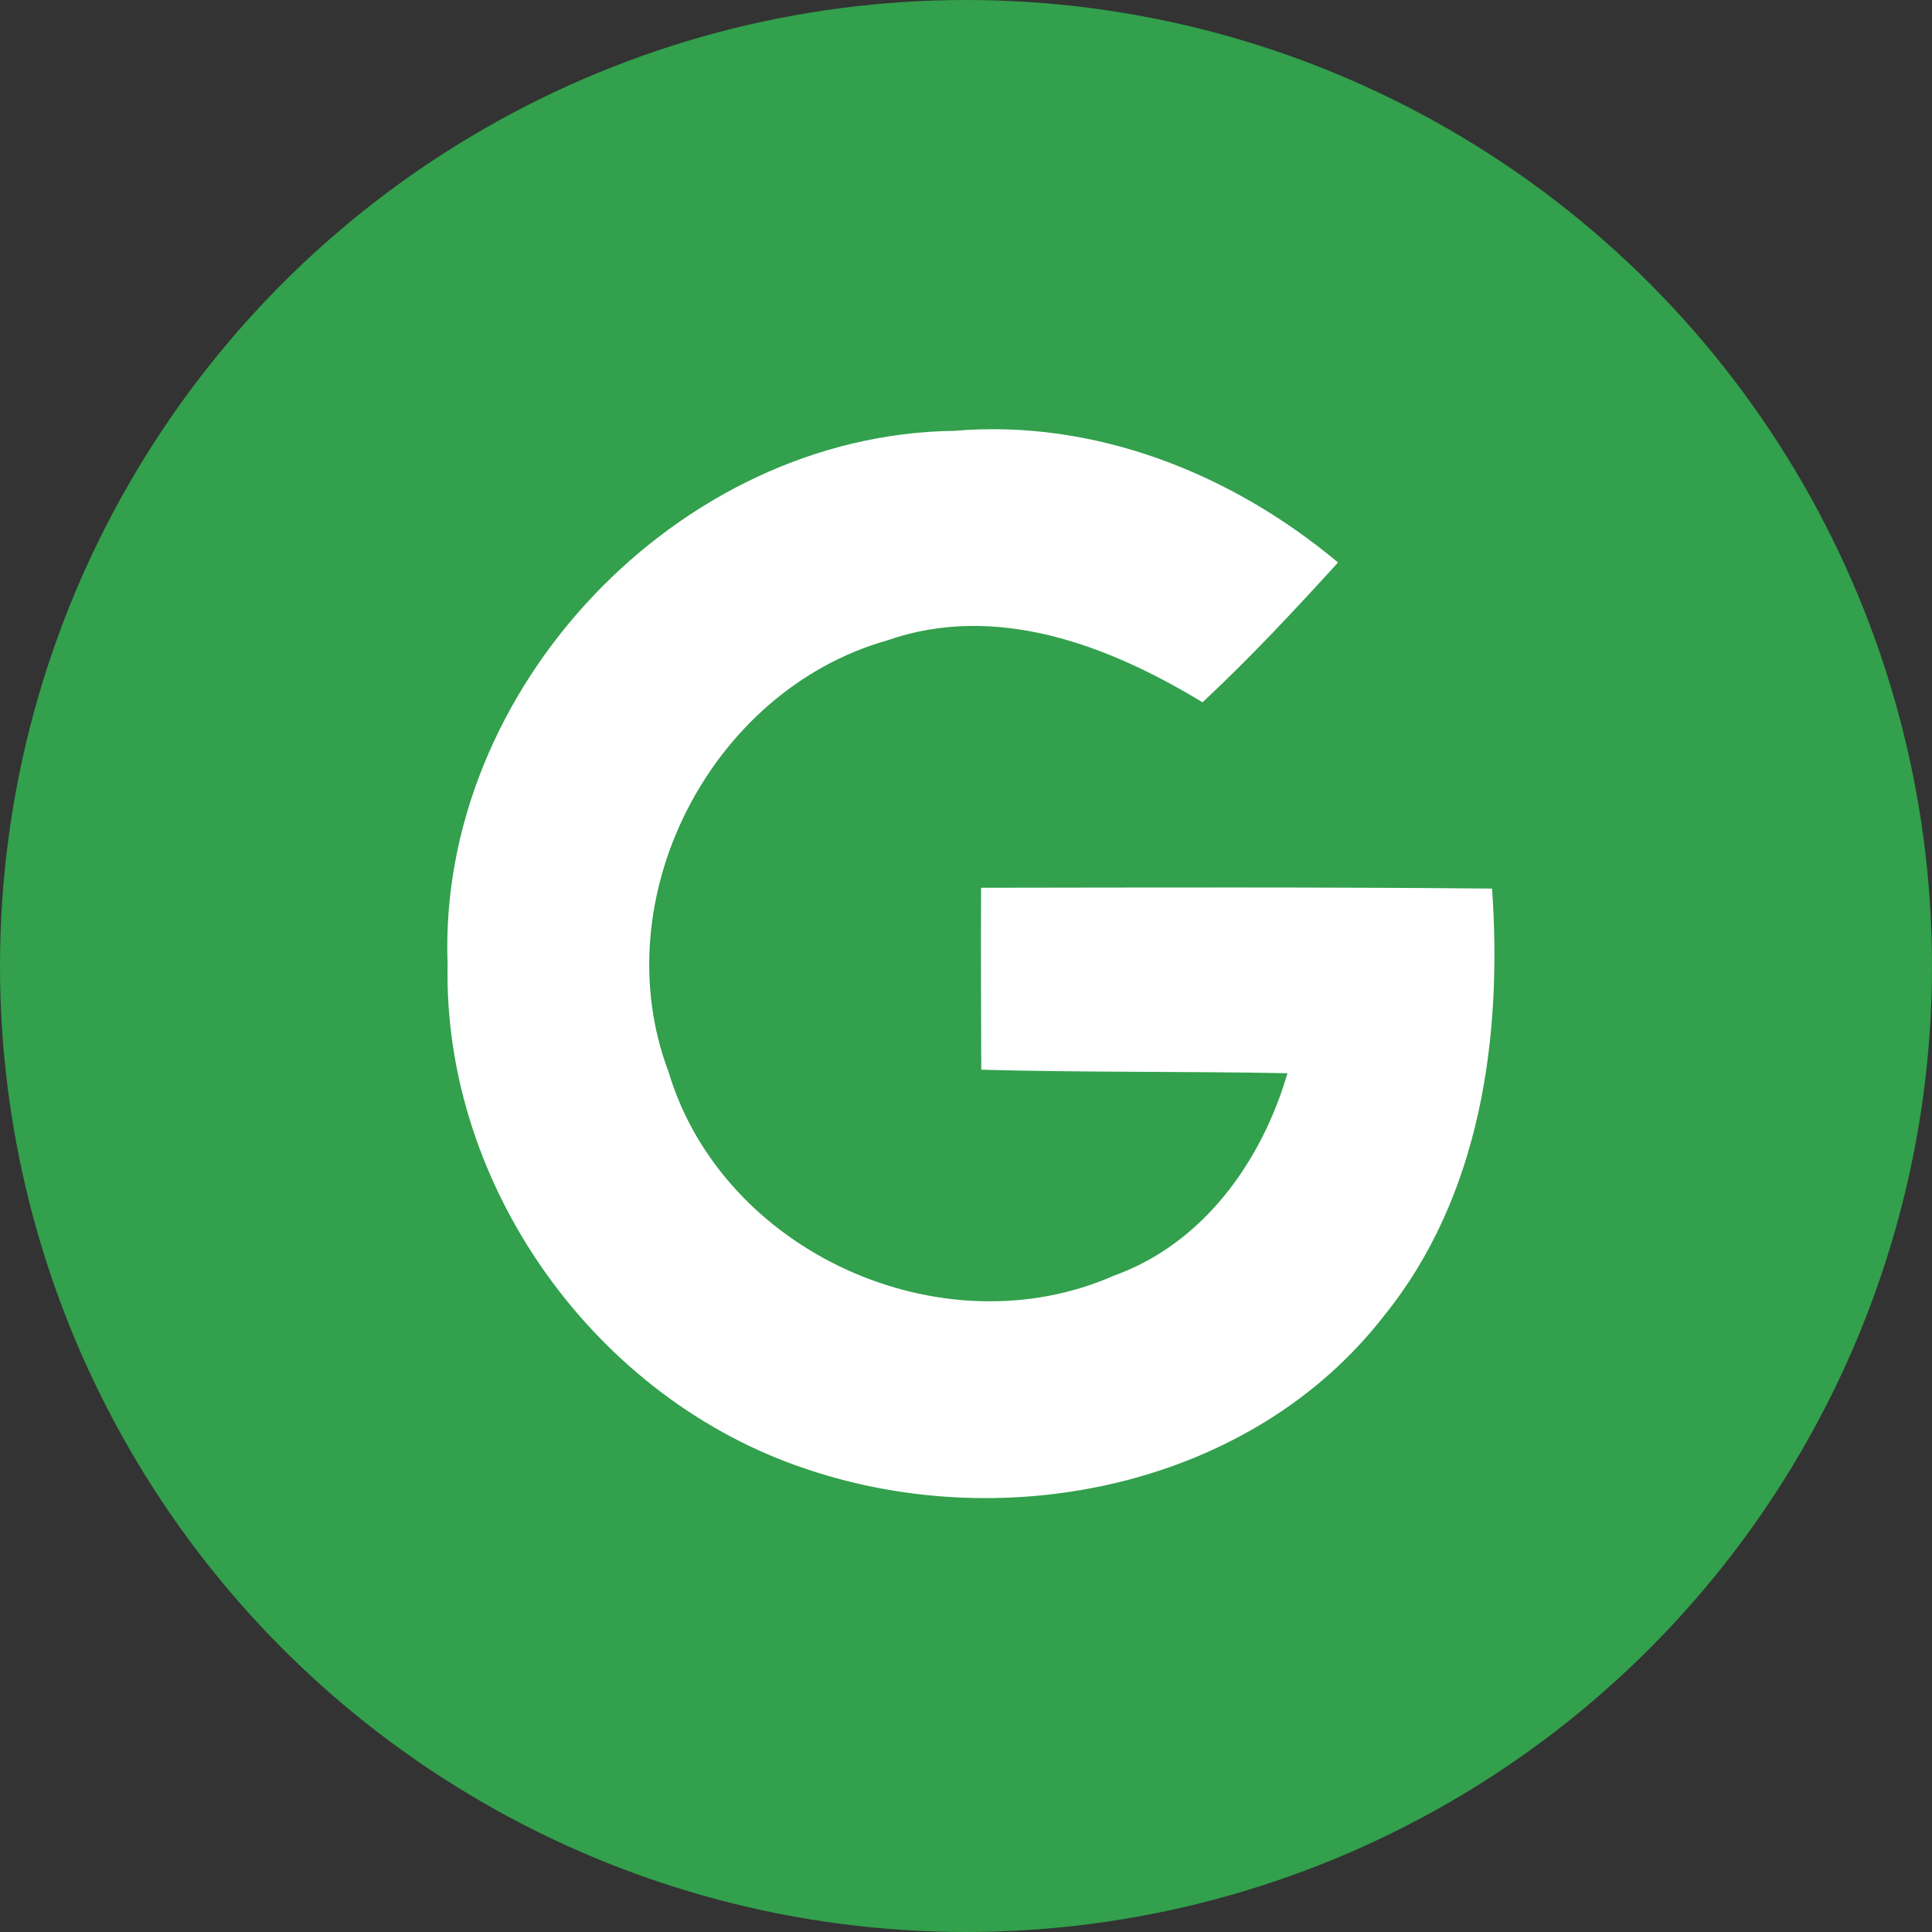
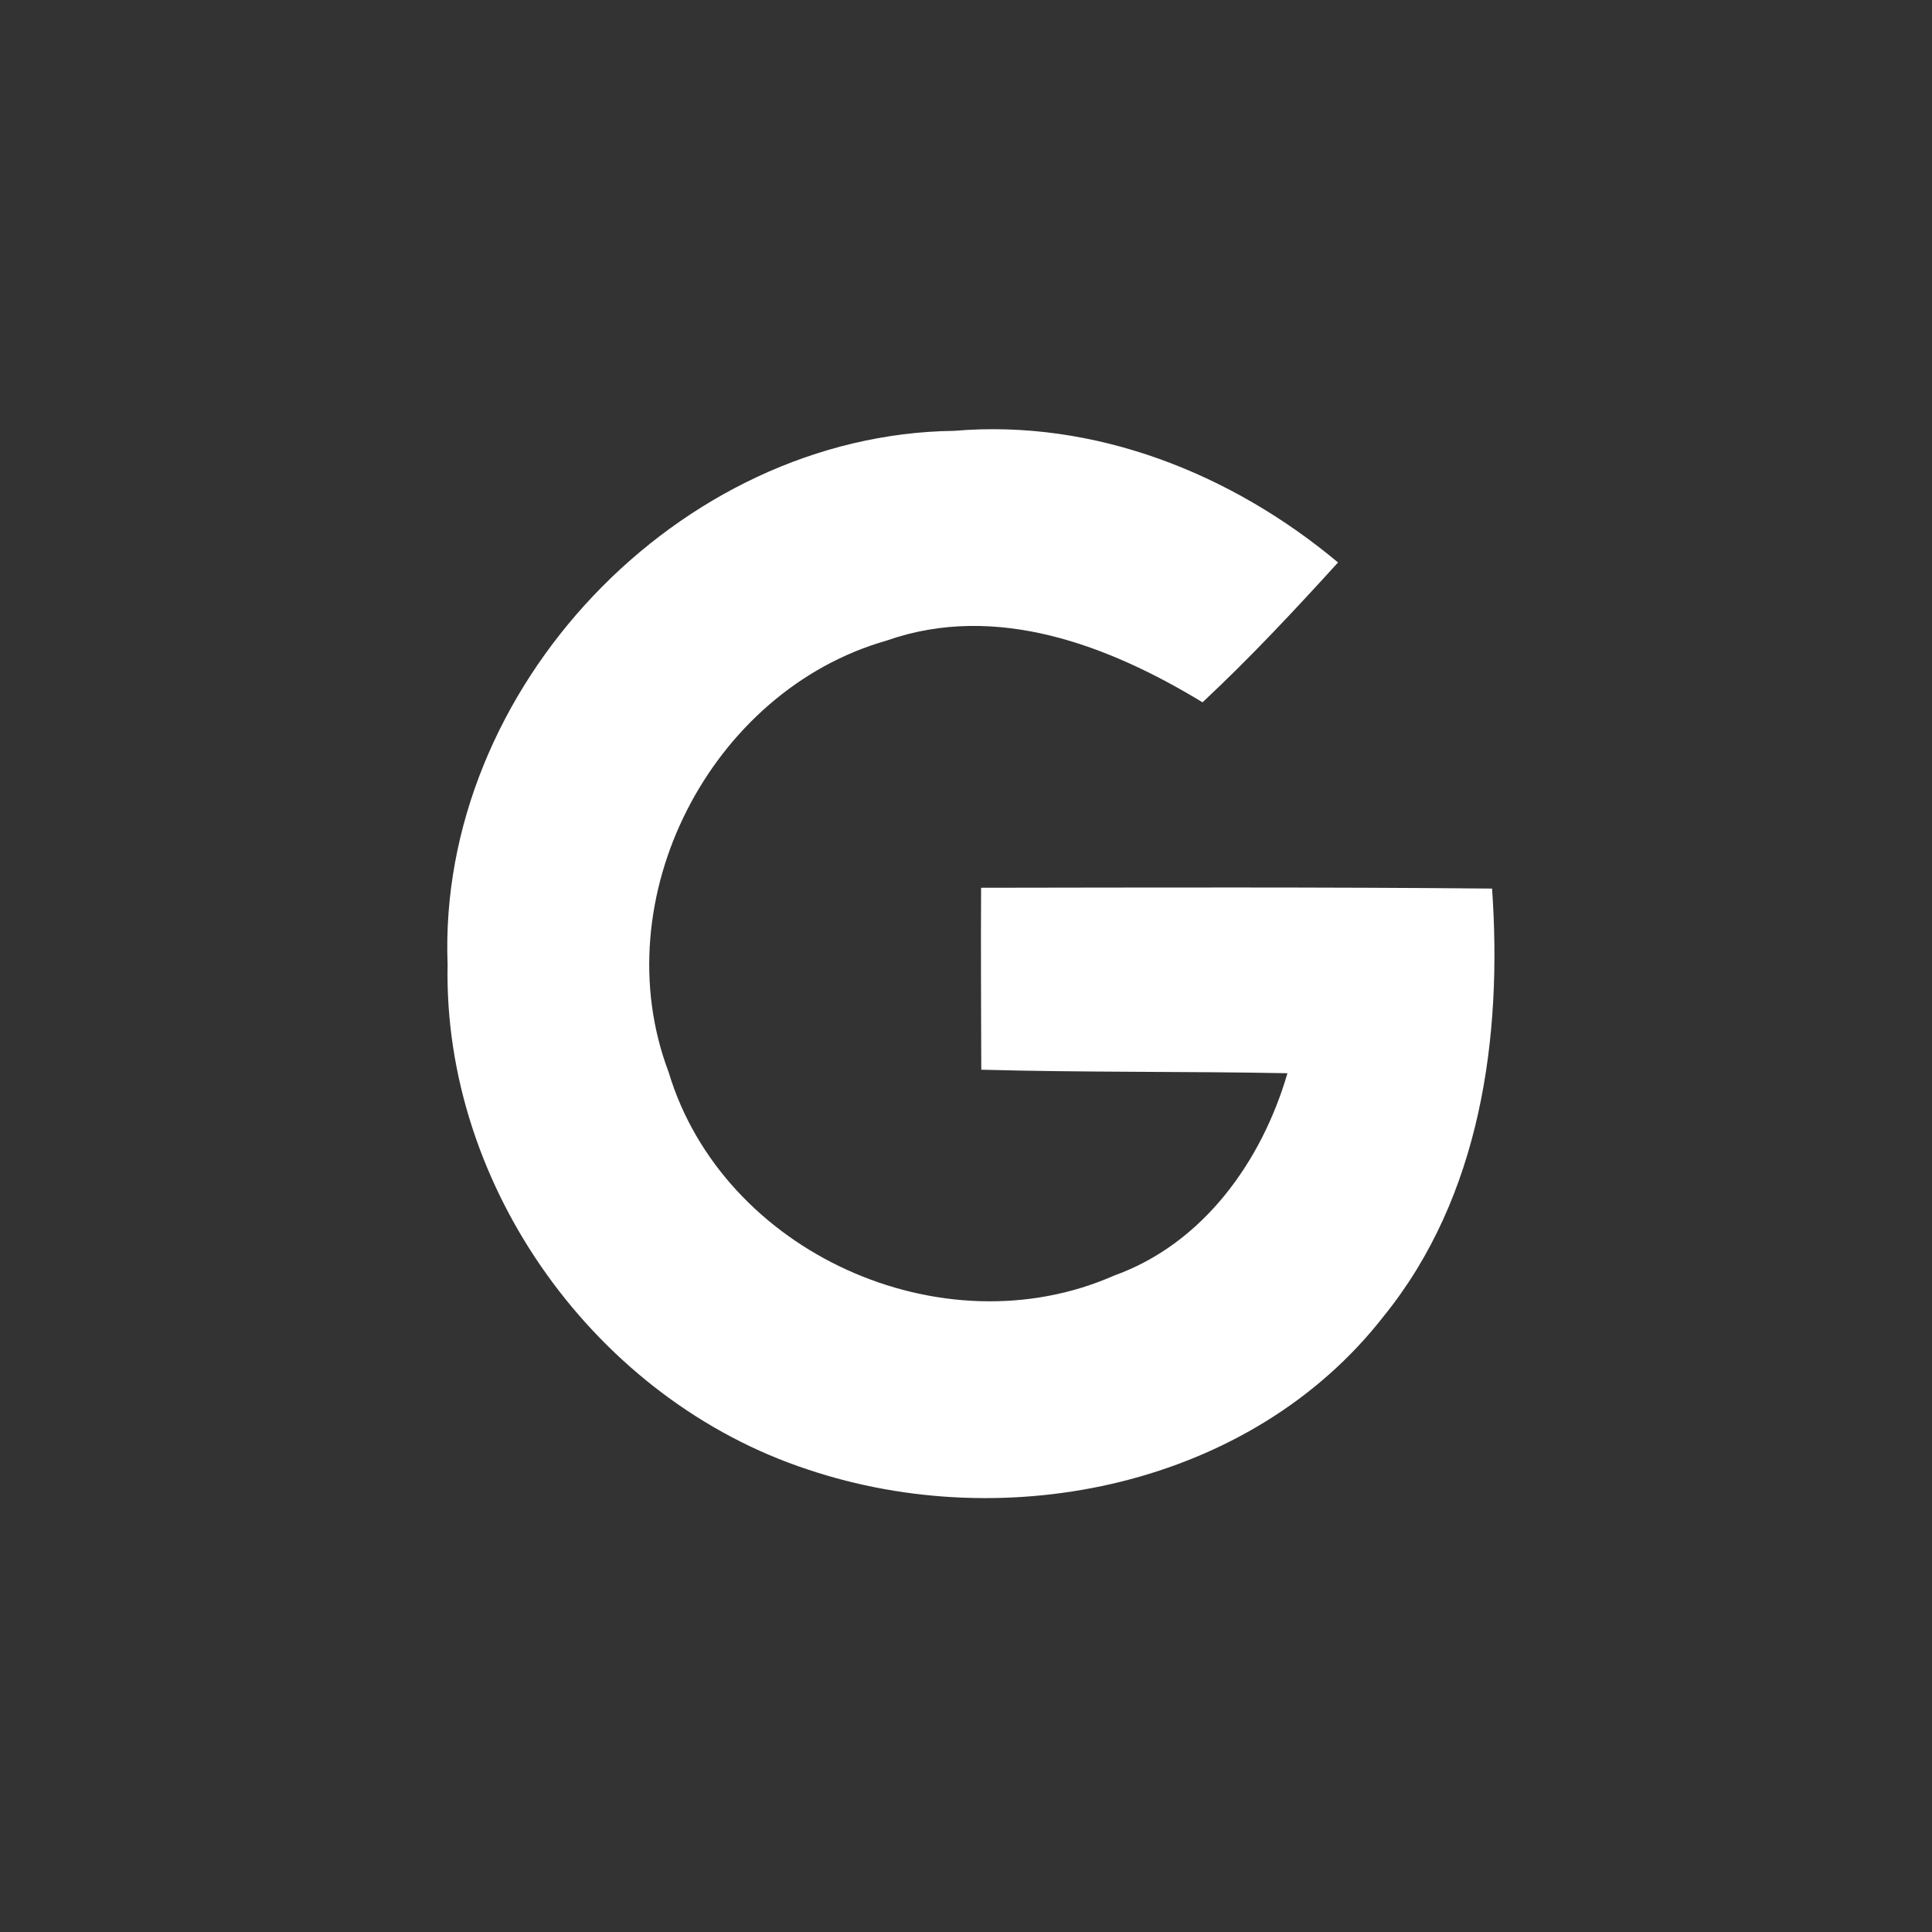
<svg xmlns="http://www.w3.org/2000/svg" enable-background="new 0 0 154.148 154.148" height="154.148" id="Layer_1" overflow="visible" version="1.1" viewBox="0 0 154.148 154.148" width="154.148" xml:space="preserve">
  <rect x="0" y="0" width="154.148" height="154.148" fill="#333333" stroke="none" />
  <g id="icon_2_">
-     <circle cx="77.074" cy="77.074" fill="#32A04C" r="77.074" />
-     <path d="M119.047,70.896c0.835,11.872-0.917,24.571-8.629,34.097c-10.564,13.603-30.087,17.585-45.961,12.255   c-16.86-5.536-29.108-22.519-28.745-40.306c-0.835-21.985,18.42-42.301,40.425-42.567c11.215-0.955,22.129,3.401,30.621,10.503   c-3.483,3.828-7.021,7.616-10.812,11.157c-7.473-4.54-16.47-7.999-25.201-4.927c-14.089,4.01-22.615,20.641-17.401,34.425   c4.311,14.39,21.814,22.293,35.541,16.244c7.103-2.546,11.783-9.101,13.836-16.148c-8.143-0.158-16.286-0.055-24.429-0.281   c-0.014-4.844-0.041-9.668-0.014-14.516C91.854,70.813,105.45,70.772,119.047,70.896z" fill="#FFFFFF" />
+     <path d="M119.047,70.896c0.835,11.872-0.917,24.571-8.629,34.097c-10.564,13.603-30.087,17.585-45.961,12.255   c-16.86-5.536-29.108-22.519-28.745-40.306c-0.835-21.985,18.42-42.301,40.425-42.567c11.215-0.955,22.129,3.401,30.621,10.503   c-3.483,3.828-7.021,7.616-10.812,11.157c-7.473-4.54-16.47-7.999-25.201-4.927c-14.089,4.01-22.615,20.641-17.401,34.425   c4.311,14.39,21.814,22.293,35.541,16.244c7.103-2.546,11.783-9.101,13.836-16.148c-8.143-0.158-16.286-0.055-24.429-0.281   c-0.014-4.844-0.041-9.668-0.014-14.516C91.854,70.813,105.45,70.772,119.047,70.896" fill="#FFFFFF" />
  </g>
</svg>